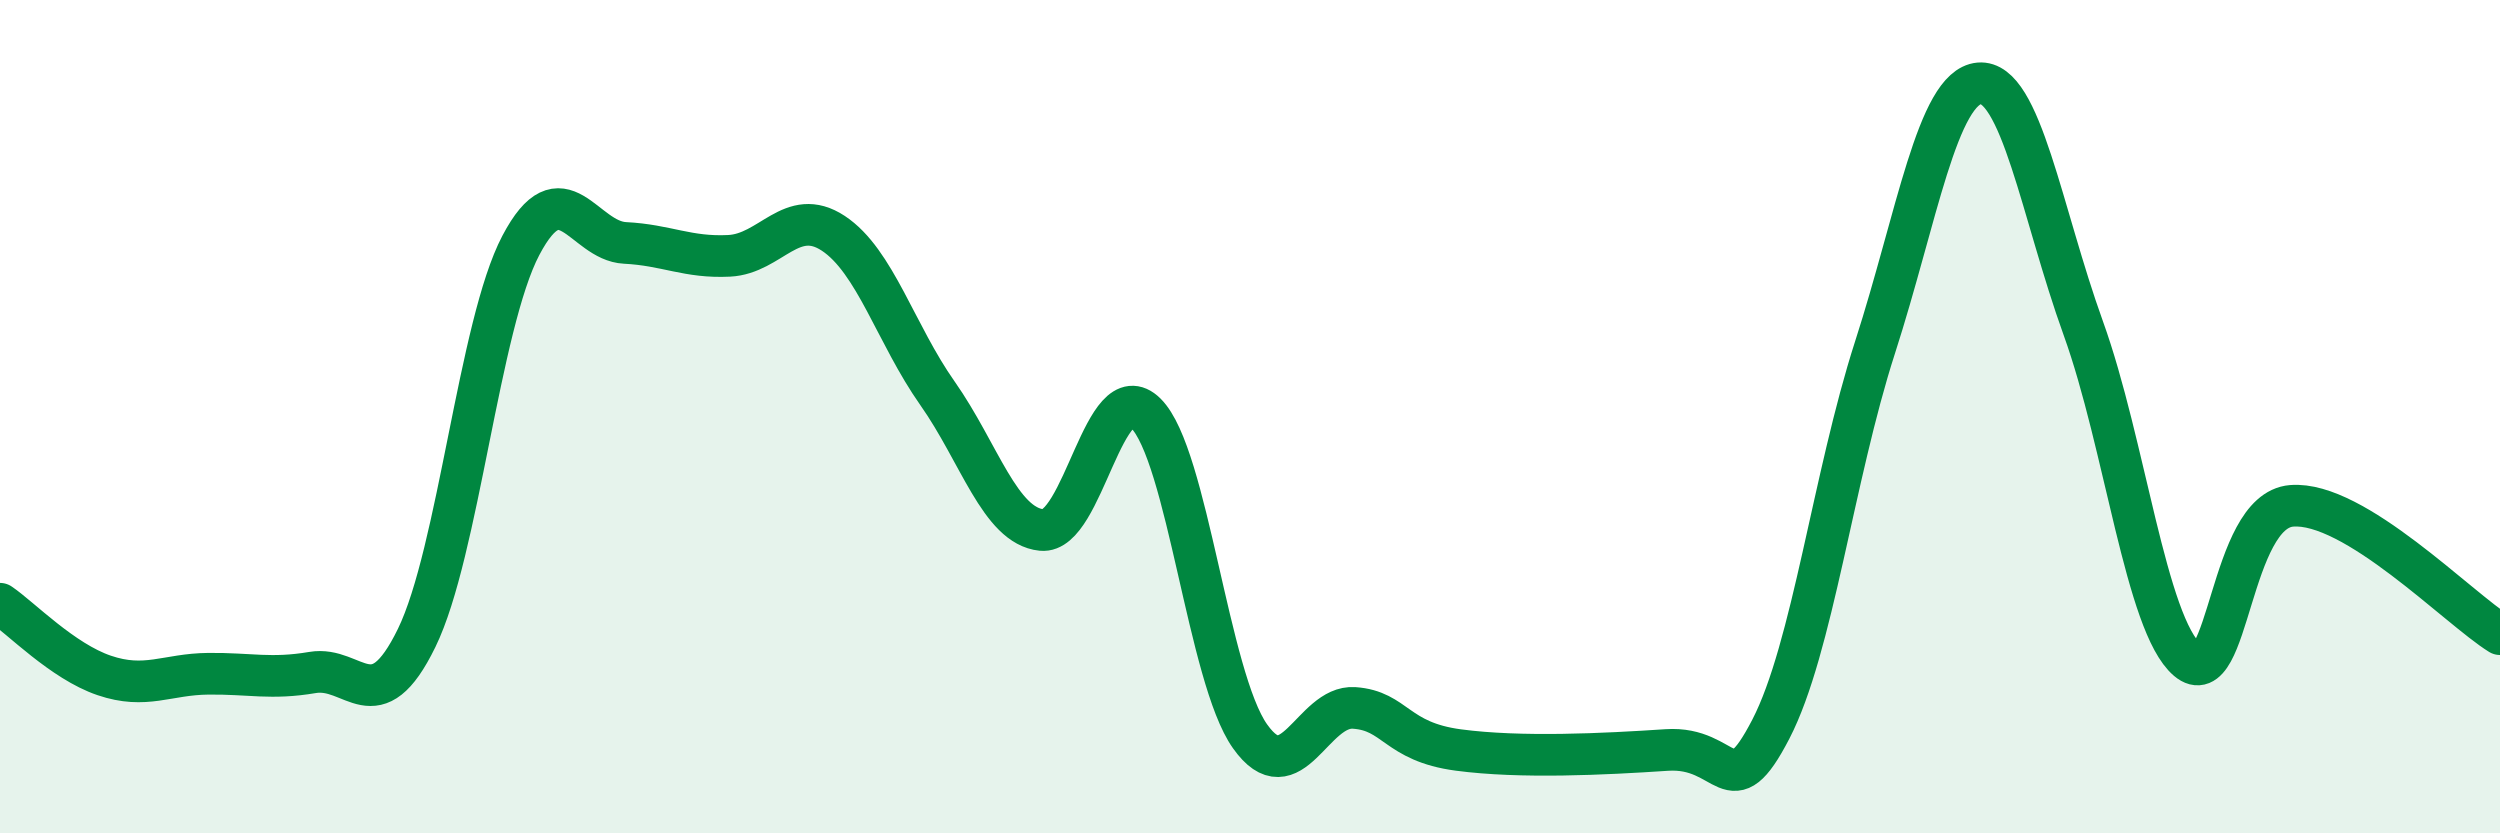
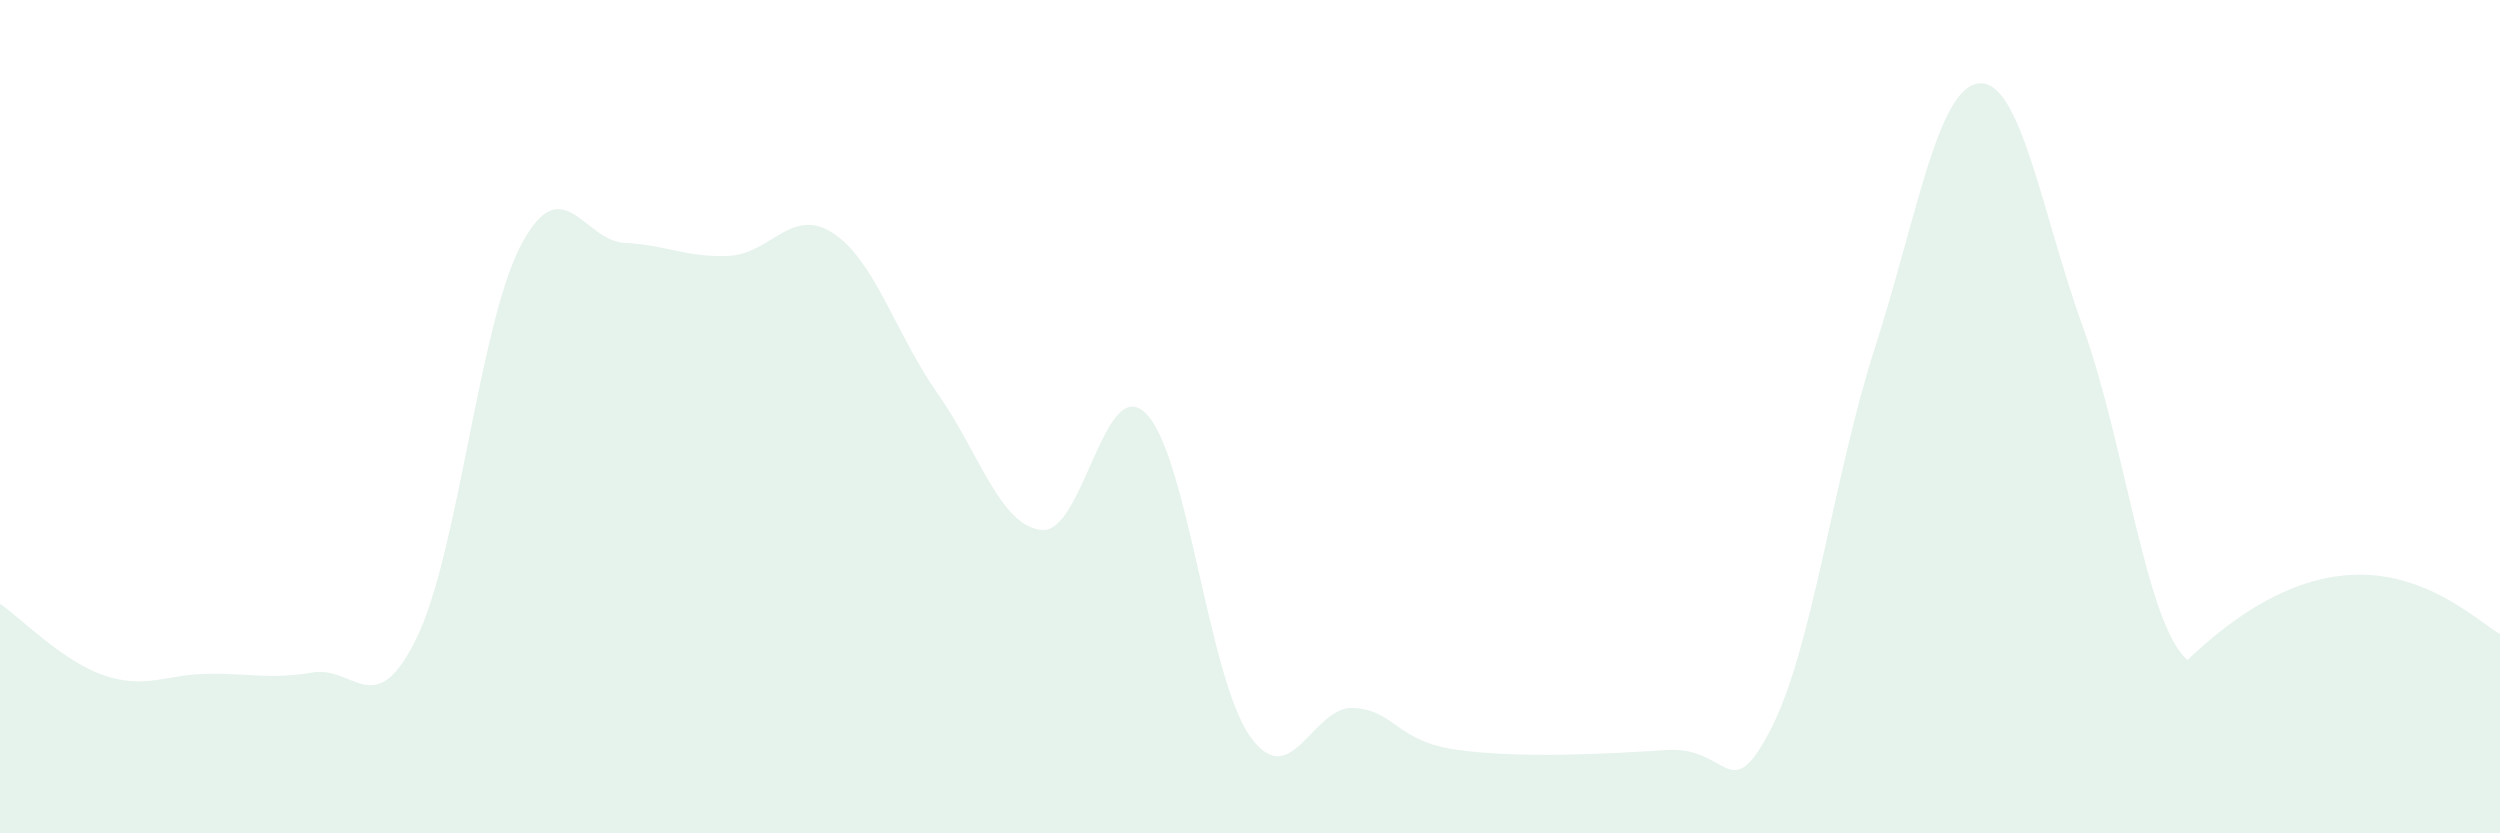
<svg xmlns="http://www.w3.org/2000/svg" width="60" height="20" viewBox="0 0 60 20">
-   <path d="M 0,14.49 C 0.5,14.83 1.5,15.87 2.5,16.21 C 3.5,16.55 4,16.18 5,16.17 C 6,16.16 6.5,16.31 7.5,16.14 C 8.5,15.97 9,17.36 10,15.31 C 11,13.26 11.5,7.79 12.5,5.89 C 13.5,3.99 14,5.78 15,5.83 C 16,5.88 16.5,6.19 17.5,6.14 C 18.5,6.09 19,4.94 20,5.6 C 21,6.26 21.5,8.02 22.5,9.44 C 23.5,10.86 24,12.62 25,12.72 C 26,12.82 26.5,8.93 27.5,9.92 C 28.5,10.91 29,16.26 30,17.67 C 31,19.08 31.5,16.92 32.5,16.99 C 33.5,17.06 33.5,17.8 35,18 C 36.5,18.2 38.5,18.1 40,18 C 41.5,17.9 41.5,19.43 42.5,17.5 C 43.5,15.57 44,11.44 45,8.34 C 46,5.24 46.5,2.09 47.5,2 C 48.5,1.91 49,5.11 50,7.88 C 51,10.65 51.5,14.99 52.5,15.84 C 53.5,16.69 53.5,12.26 55,12.14 C 56.5,12.02 59,14.6 60,15.22L60 20L0 20Z" fill="#008740" opacity="0.1" stroke-linecap="round" stroke-linejoin="round" />
-   <path d="M 0,14.49 C 0.5,14.83 1.5,15.87 2.5,16.21 C 3.5,16.55 4,16.18 5,16.17 C 6,16.16 6.5,16.31 7.5,16.14 C 8.5,15.97 9,17.36 10,15.31 C 11,13.26 11.5,7.79 12.5,5.89 C 13.5,3.99 14,5.78 15,5.83 C 16,5.88 16.5,6.19 17.5,6.14 C 18.5,6.09 19,4.94 20,5.6 C 21,6.26 21.5,8.02 22.5,9.44 C 23.5,10.86 24,12.62 25,12.72 C 26,12.82 26.5,8.93 27.5,9.92 C 28.5,10.91 29,16.26 30,17.67 C 31,19.08 31.5,16.92 32.5,16.99 C 33.5,17.06 33.5,17.8 35,18 C 36.5,18.2 38.5,18.1 40,18 C 41.5,17.9 41.5,19.43 42.5,17.5 C 43.5,15.57 44,11.44 45,8.34 C 46,5.24 46.5,2.09 47.5,2 C 48.5,1.91 49,5.11 50,7.88 C 51,10.65 51.5,14.99 52.5,15.84 C 53.5,16.69 53.5,12.26 55,12.14 C 56.5,12.02 59,14.6 60,15.22" stroke="#008740" stroke-width="1" fill="none" stroke-linecap="round" stroke-linejoin="round" />
+   <path d="M 0,14.49 C 0.5,14.83 1.5,15.87 2.5,16.21 C 3.5,16.55 4,16.18 5,16.17 C 6,16.16 6.5,16.31 7.5,16.14 C 8.5,15.97 9,17.36 10,15.31 C 11,13.26 11.5,7.79 12.5,5.89 C 13.5,3.99 14,5.78 15,5.83 C 16,5.88 16.5,6.19 17.5,6.14 C 18.5,6.09 19,4.94 20,5.6 C 21,6.26 21.5,8.02 22.5,9.44 C 23.5,10.86 24,12.62 25,12.72 C 26,12.82 26.5,8.93 27.5,9.92 C 28.5,10.91 29,16.26 30,17.67 C 31,19.08 31.5,16.92 32.5,16.99 C 33.5,17.06 33.5,17.8 35,18 C 36.5,18.2 38.5,18.1 40,18 C 41.5,17.9 41.5,19.43 42.5,17.5 C 43.5,15.57 44,11.44 45,8.34 C 46,5.24 46.5,2.09 47.5,2 C 48.5,1.91 49,5.11 50,7.88 C 51,10.65 51.5,14.99 52.5,15.84 C 56.5,12.02 59,14.6 60,15.22L60 20L0 20Z" fill="#008740" opacity="0.1" stroke-linecap="round" stroke-linejoin="round" />
</svg>